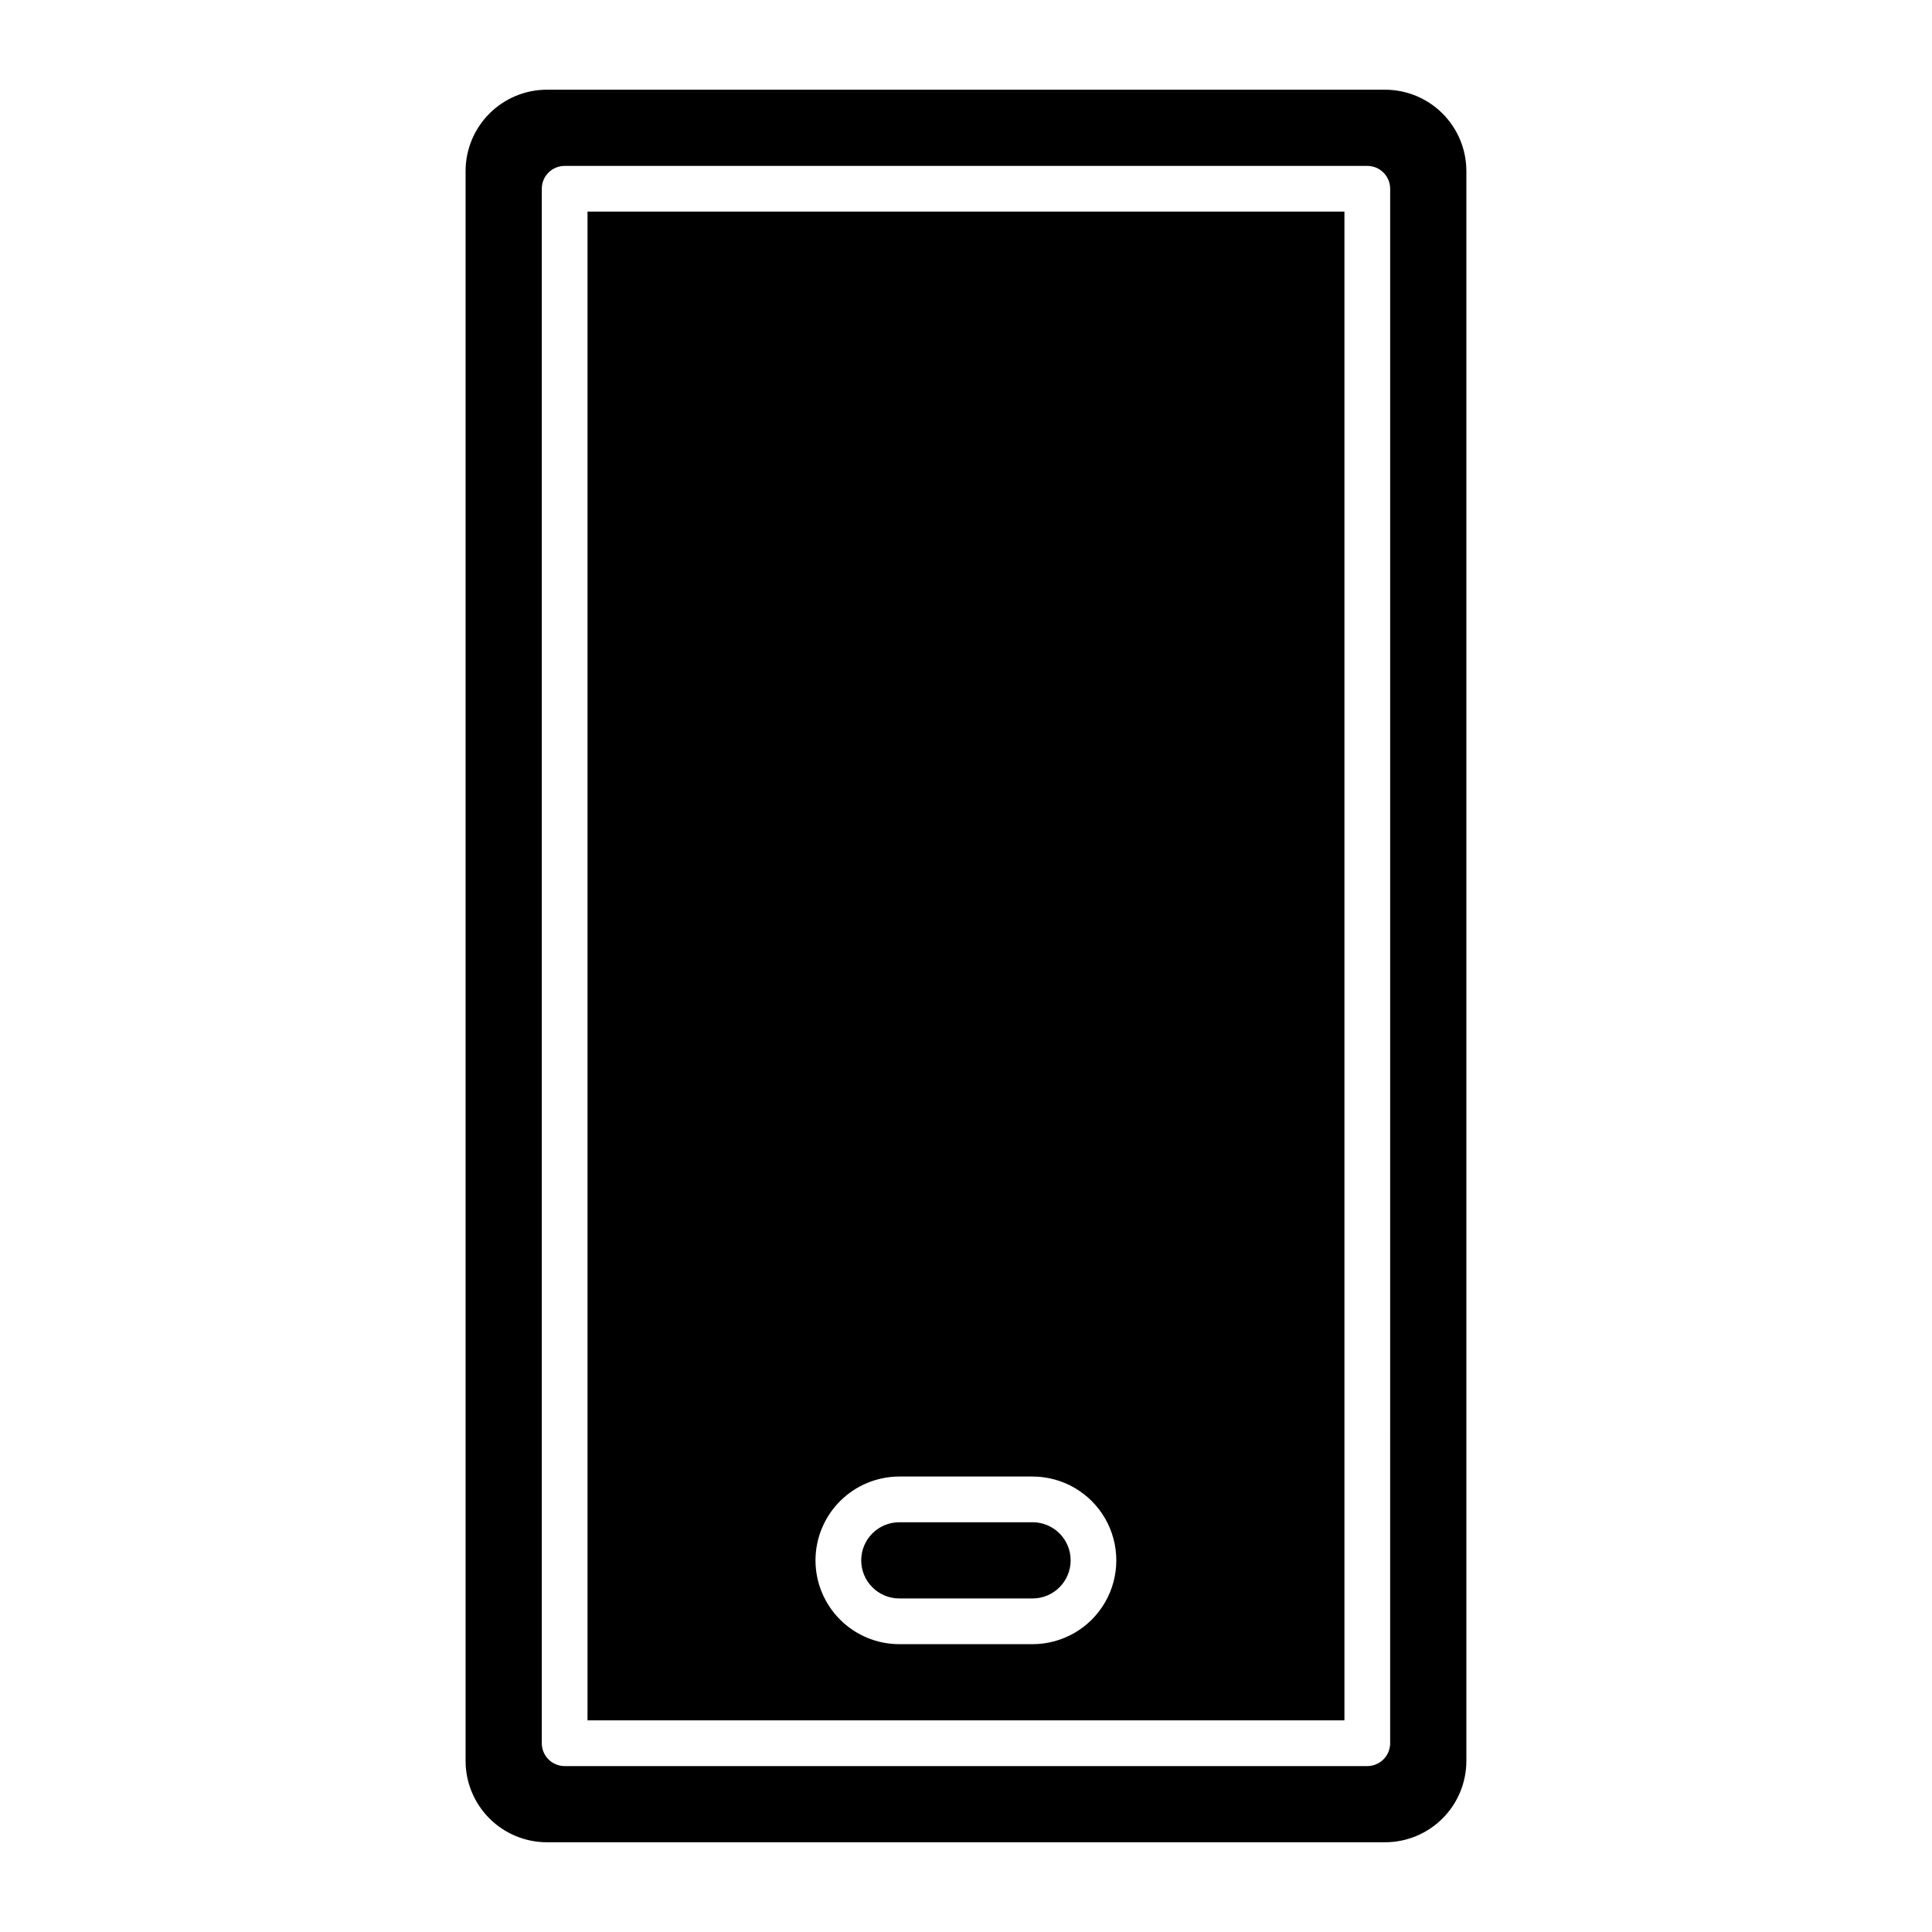
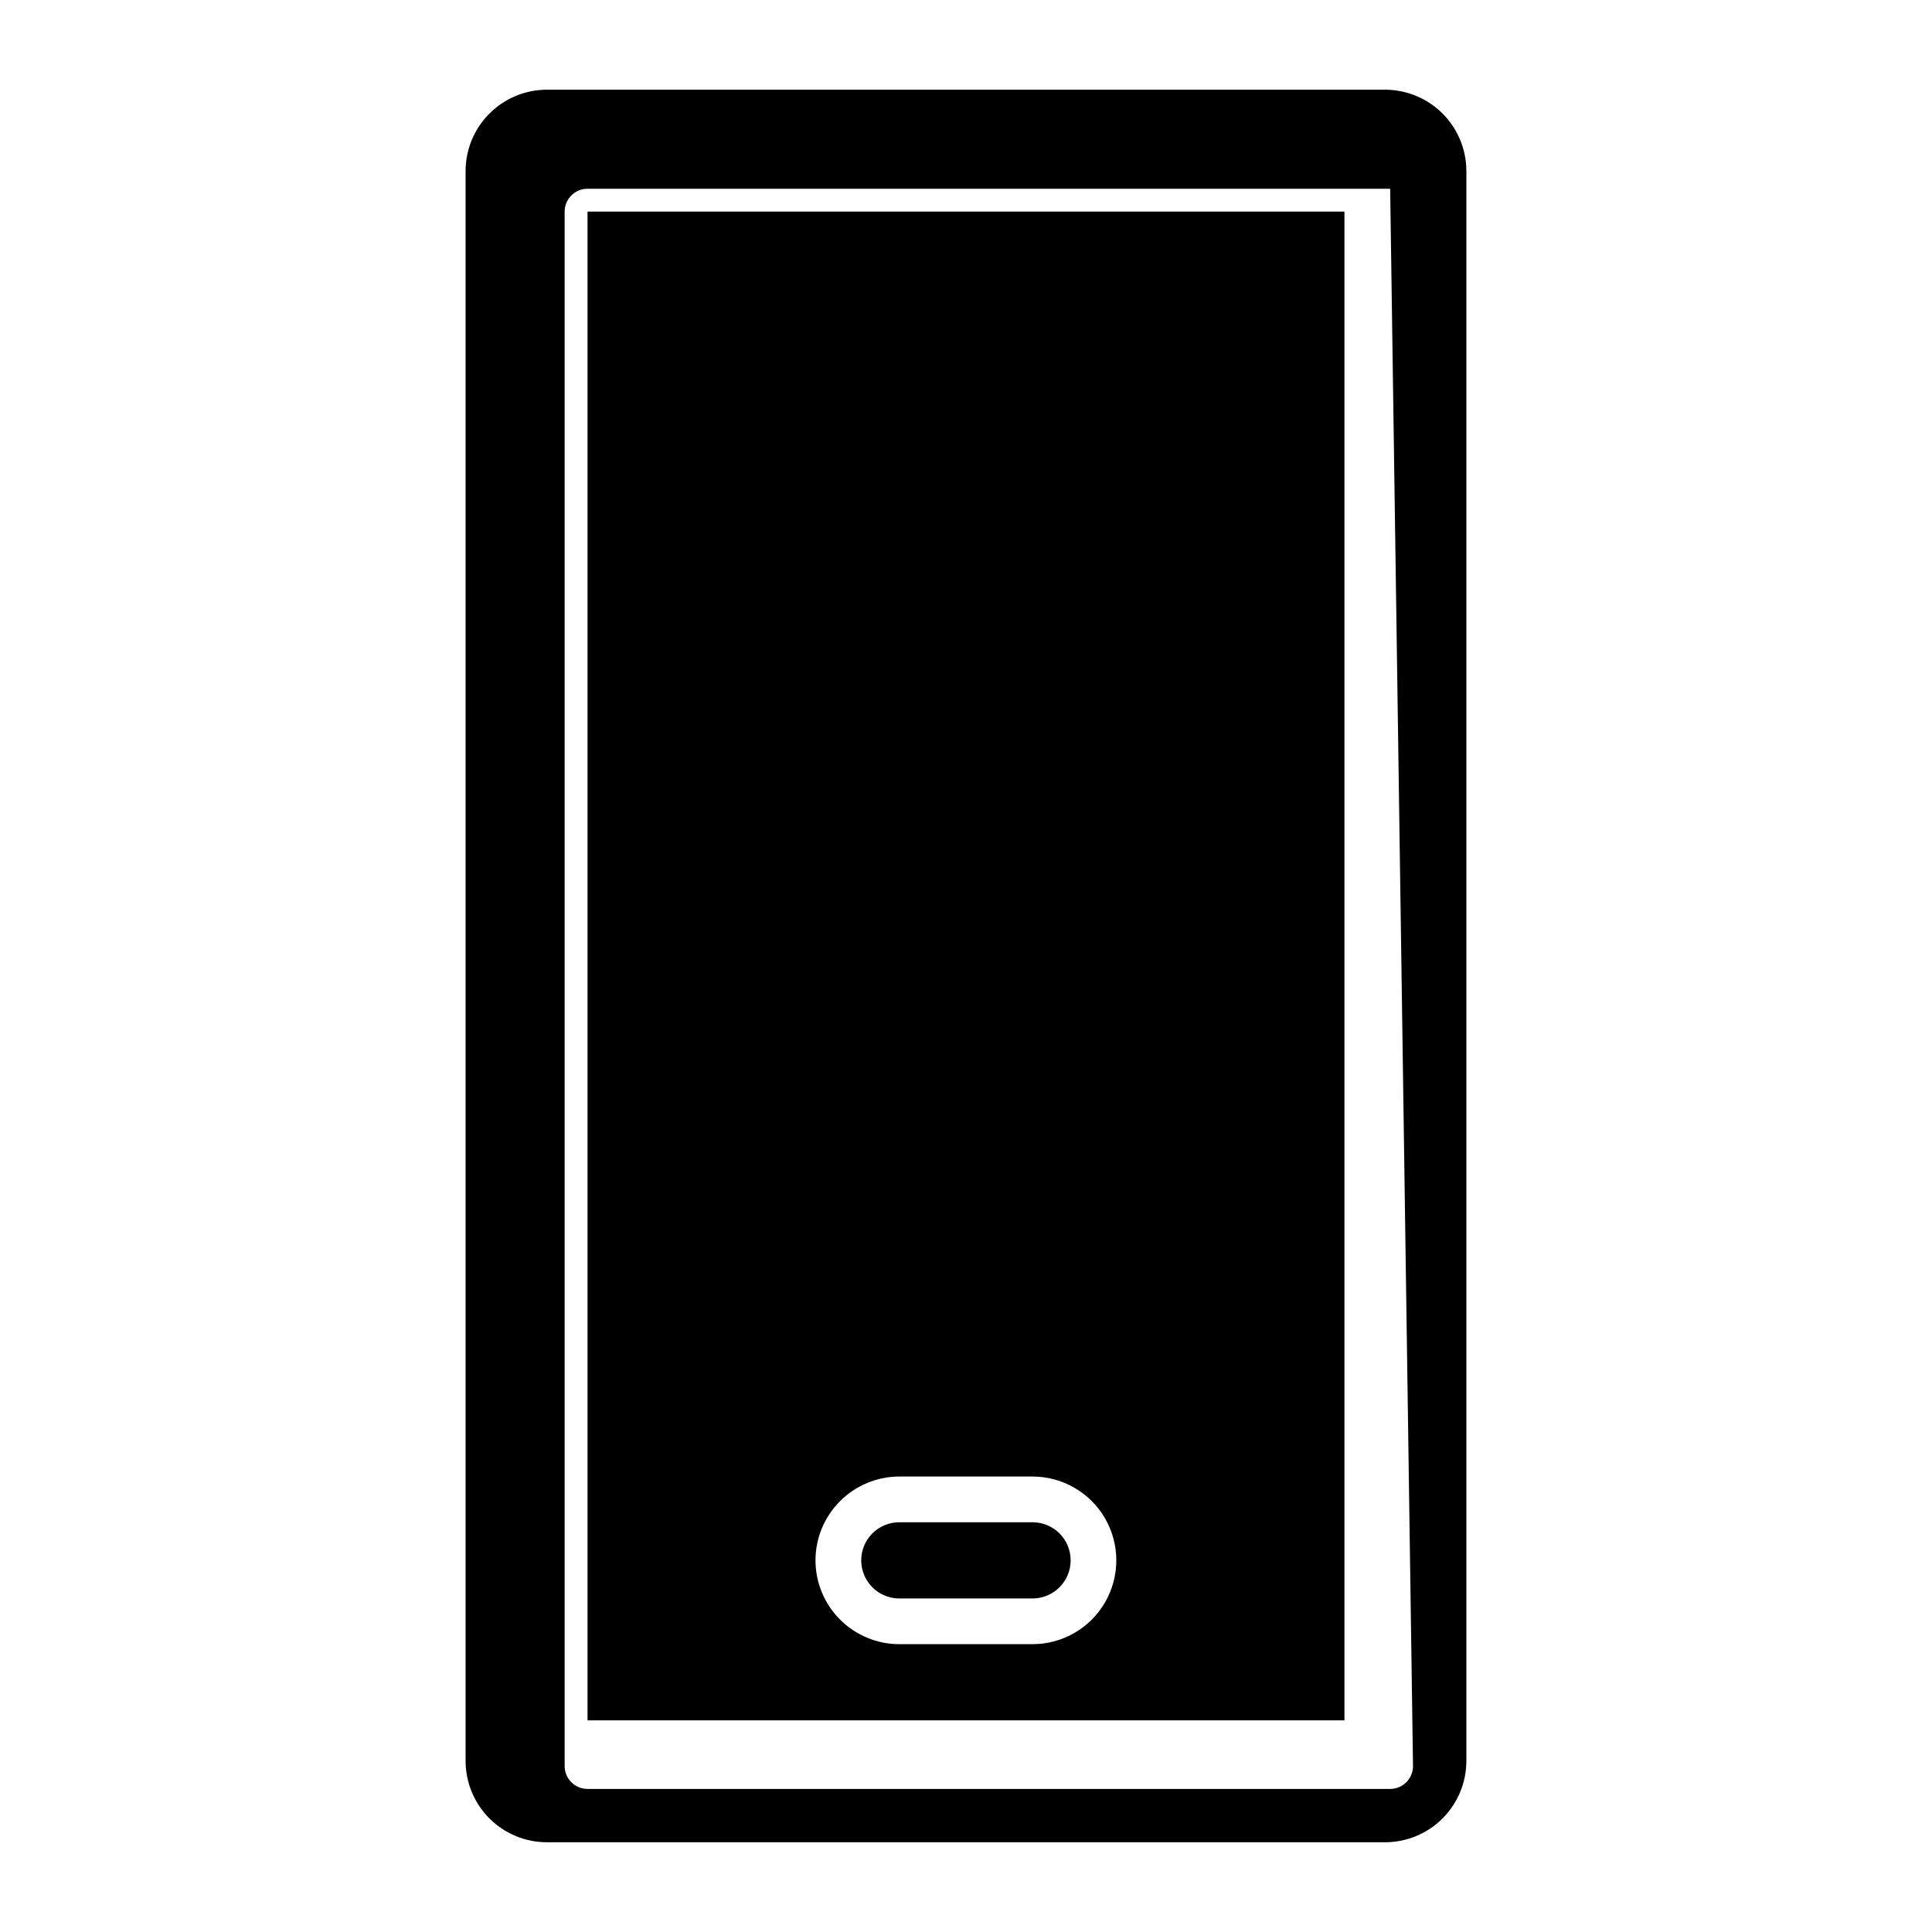
<svg xmlns="http://www.w3.org/2000/svg" fill="#000000" width="800px" height="800px" version="1.1" viewBox="144 144 512 512">
-   <path d="m372.23 557.51c0.004-5.574 4.519-10.094 10.094-10.098h35.34c5.566 0.016 10.066 4.531 10.066 10.098 0 5.566-4.5 10.082-10.066 10.098h-35.34c-5.574-0.008-10.09-4.523-10.094-10.098zm-72.531-357.43h200.59v399.83h-200.59zm60.414 357.43c0.004 5.891 2.348 11.535 6.512 15.699 4.164 4.164 9.812 6.508 15.699 6.512h35.34c7.926-0.012 15.242-4.25 19.203-11.117 3.957-6.867 3.957-15.32 0-22.188-3.961-6.867-11.277-11.105-19.203-11.121h-35.34c-5.887 0.008-11.535 2.352-15.699 6.516-4.164 4.164-6.508 9.809-6.512 15.699zm172.49-368.2v421.37c-0.008 5.711-2.281 11.188-6.316 15.227-4.039 4.035-9.516 6.309-15.227 6.312h-222.13c-5.711-0.004-11.184-2.277-15.223-6.312-4.039-4.039-6.312-9.516-6.32-15.227v-421.37c0.008-5.711 2.281-11.188 6.32-15.223 4.039-4.039 9.512-6.309 15.223-6.316h222.13c5.711 0.008 11.188 2.277 15.227 6.316 4.035 4.035 6.309 9.512 6.316 15.223zm-20.195 4.711c0-3.344-2.711-6.055-6.059-6.055h-212.71c-3.348 0-6.059 2.711-6.059 6.055v411.95c0 3.344 2.711 6.055 6.059 6.059h212.71-0.004c3.348-0.004 6.059-2.715 6.059-6.059z" />
+   <path d="m372.23 557.51c0.004-5.574 4.519-10.094 10.094-10.098h35.34c5.566 0.016 10.066 4.531 10.066 10.098 0 5.566-4.5 10.082-10.066 10.098h-35.34c-5.574-0.008-10.09-4.523-10.094-10.098zm-72.531-357.43h200.59v399.83h-200.59zm60.414 357.43c0.004 5.891 2.348 11.535 6.512 15.699 4.164 4.164 9.812 6.508 15.699 6.512h35.34c7.926-0.012 15.242-4.25 19.203-11.117 3.957-6.867 3.957-15.32 0-22.188-3.961-6.867-11.277-11.105-19.203-11.121h-35.34c-5.887 0.008-11.535 2.352-15.699 6.516-4.164 4.164-6.508 9.809-6.512 15.699zm172.49-368.2v421.37c-0.008 5.711-2.281 11.188-6.316 15.227-4.039 4.035-9.516 6.309-15.227 6.312h-222.13c-5.711-0.004-11.184-2.277-15.223-6.312-4.039-4.039-6.312-9.516-6.32-15.227v-421.37c0.008-5.711 2.281-11.188 6.32-15.223 4.039-4.039 9.512-6.309 15.223-6.316h222.13c5.711 0.008 11.188 2.277 15.227 6.316 4.035 4.035 6.309 9.512 6.316 15.223zm-20.195 4.711h-212.71c-3.348 0-6.059 2.711-6.059 6.055v411.95c0 3.344 2.711 6.055 6.059 6.059h212.71-0.004c3.348-0.004 6.059-2.715 6.059-6.059z" />
</svg>